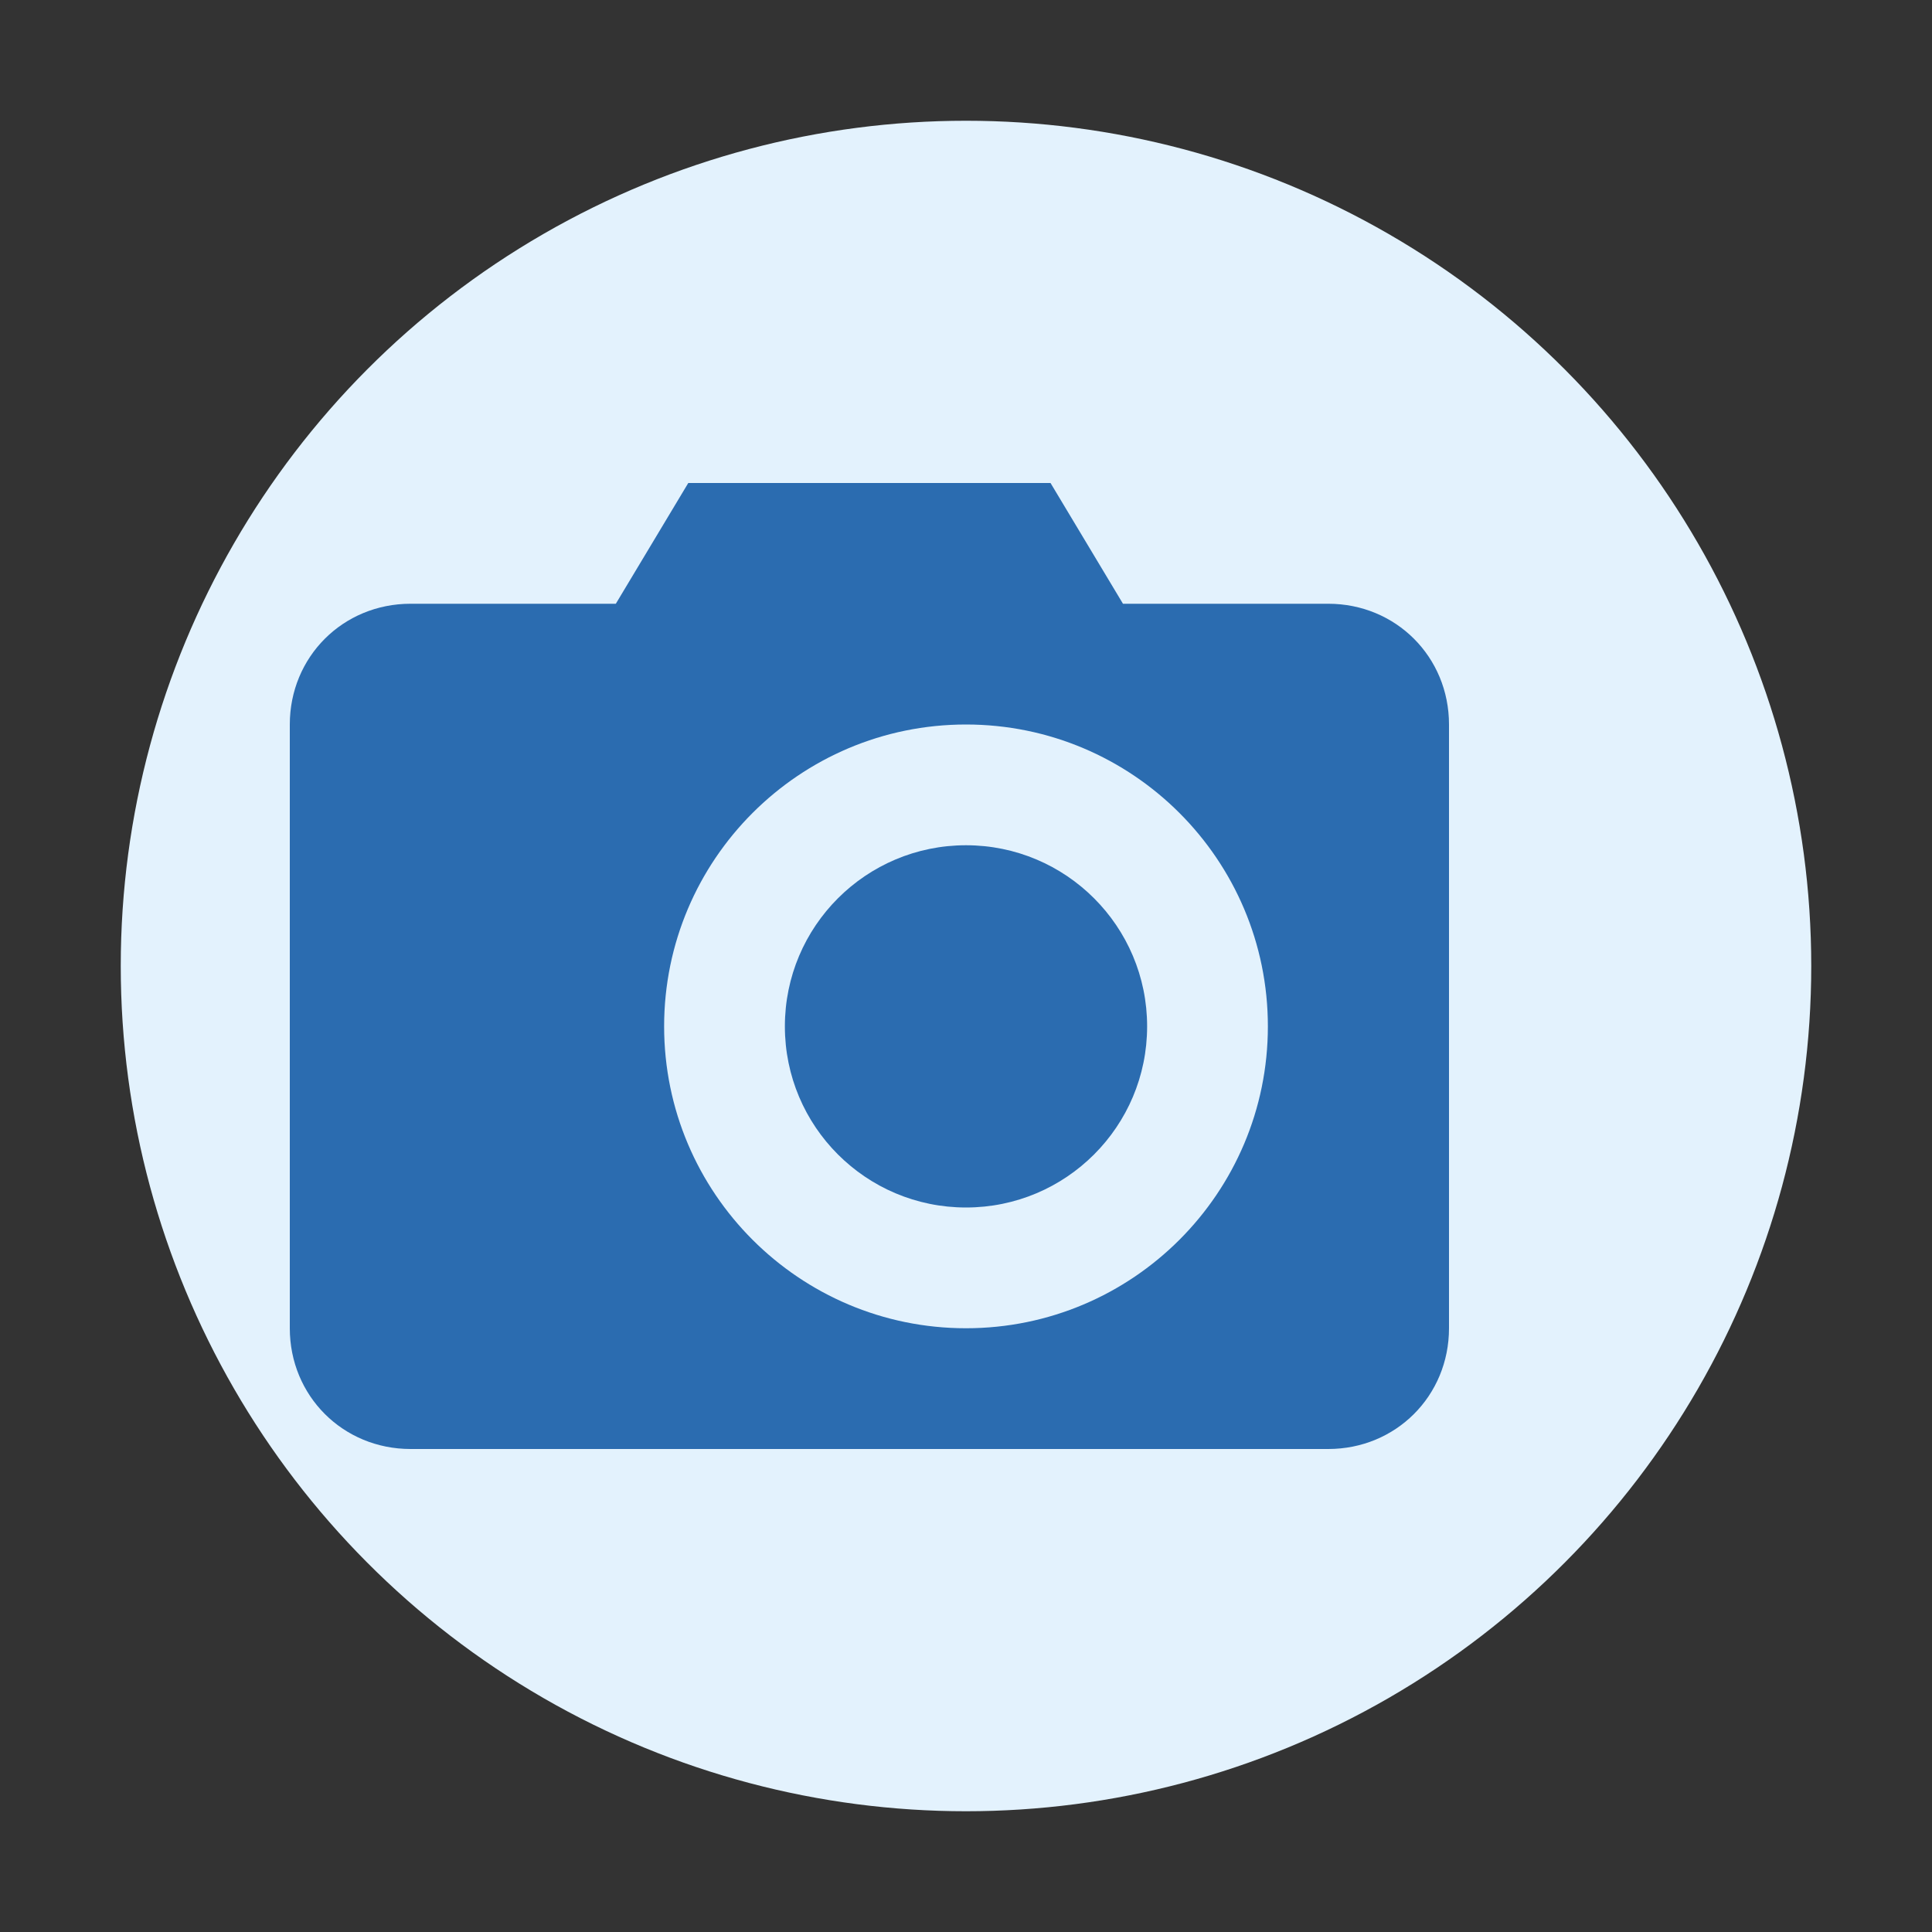
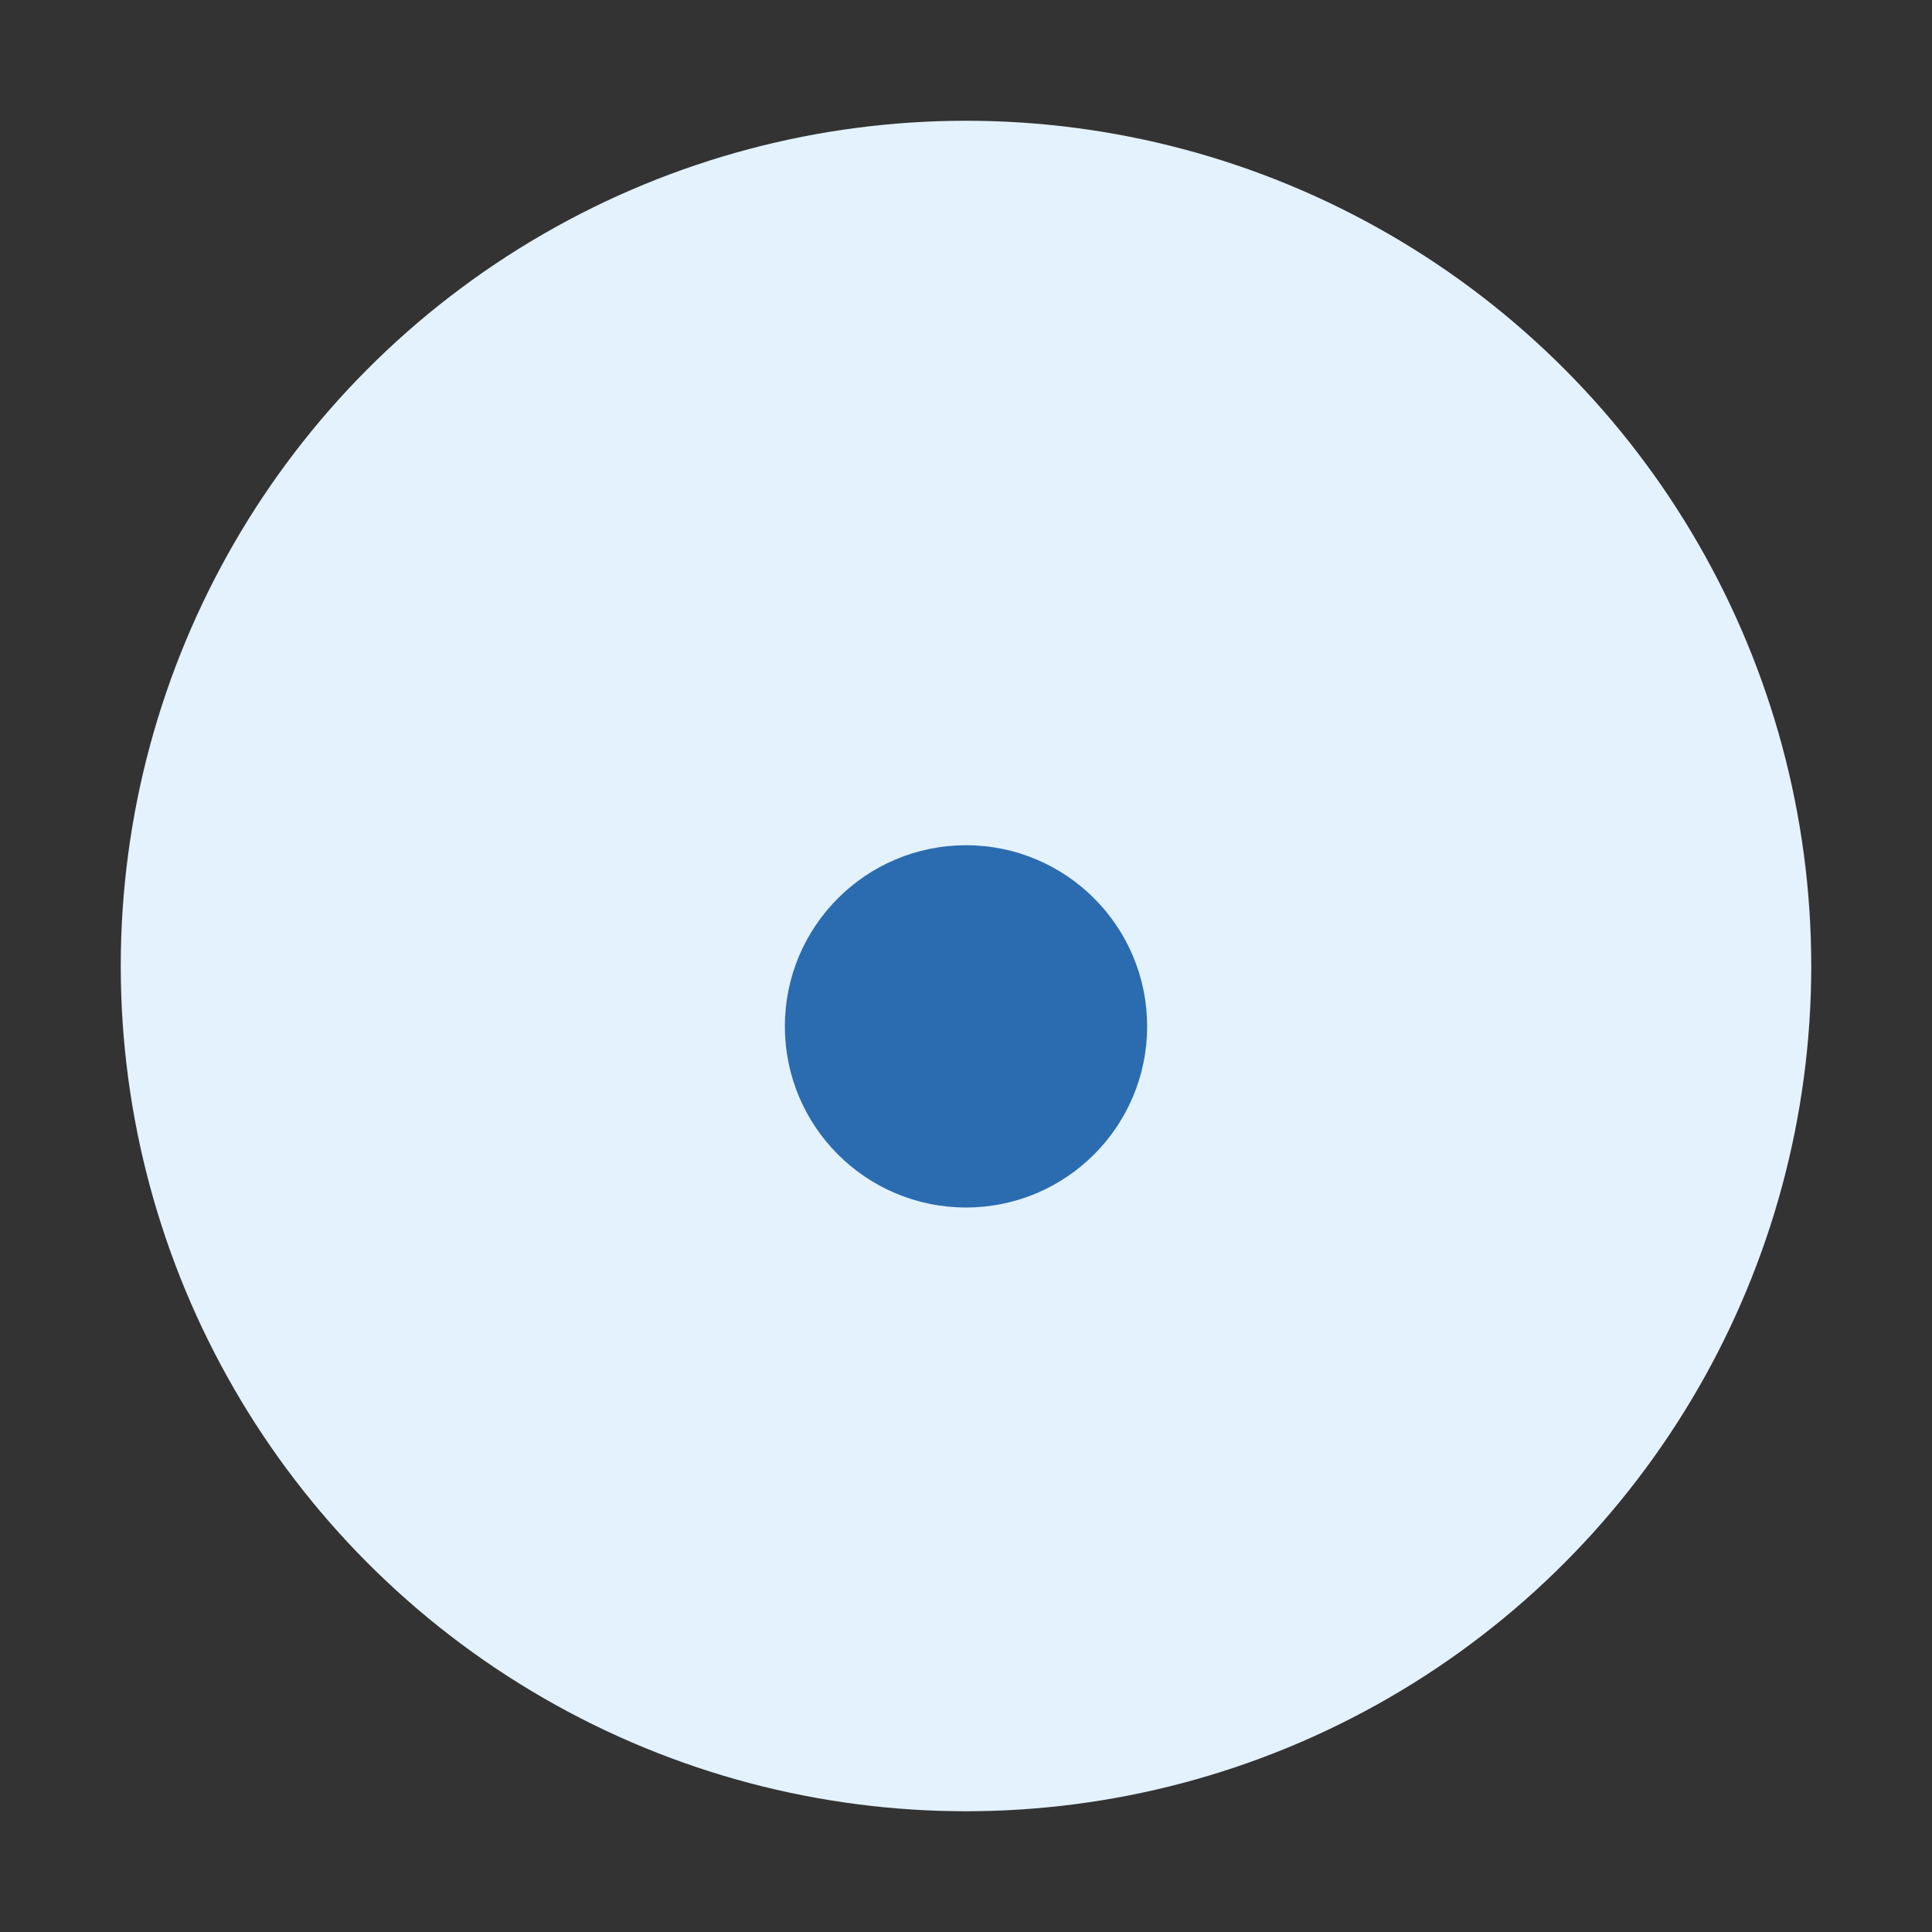
<svg xmlns="http://www.w3.org/2000/svg" width="80" height="80" viewBox="0 0 80 80">
  <rect x="0" y="0" width="80" height="80" fill="#333333" stroke="none" />
  <circle cx="40" cy="40" r="35" fill="#e3f2fd" />
  <g fill="#2b6cb0">
-     <path d="M55,25h-8.5l-3-5h-15l-3,5H17c-2.8,0-5,2.2-5,5v25c0,2.8,2.2,5,5,5h38c2.8,0,5-2.2,5-5V30C60,27.2,57.8,25,55,25z M40,55c-6.9,0-12.5-5.6-12.5-12.5c0-6.9,5.6-12.5,12.5-12.5c6.9,0,12.5,5.6,12.5,12.5C52.5,49.4,46.9,55,40,55z" />
    <circle cx="40" cy="42.5" r="7.5" />
  </g>
</svg>